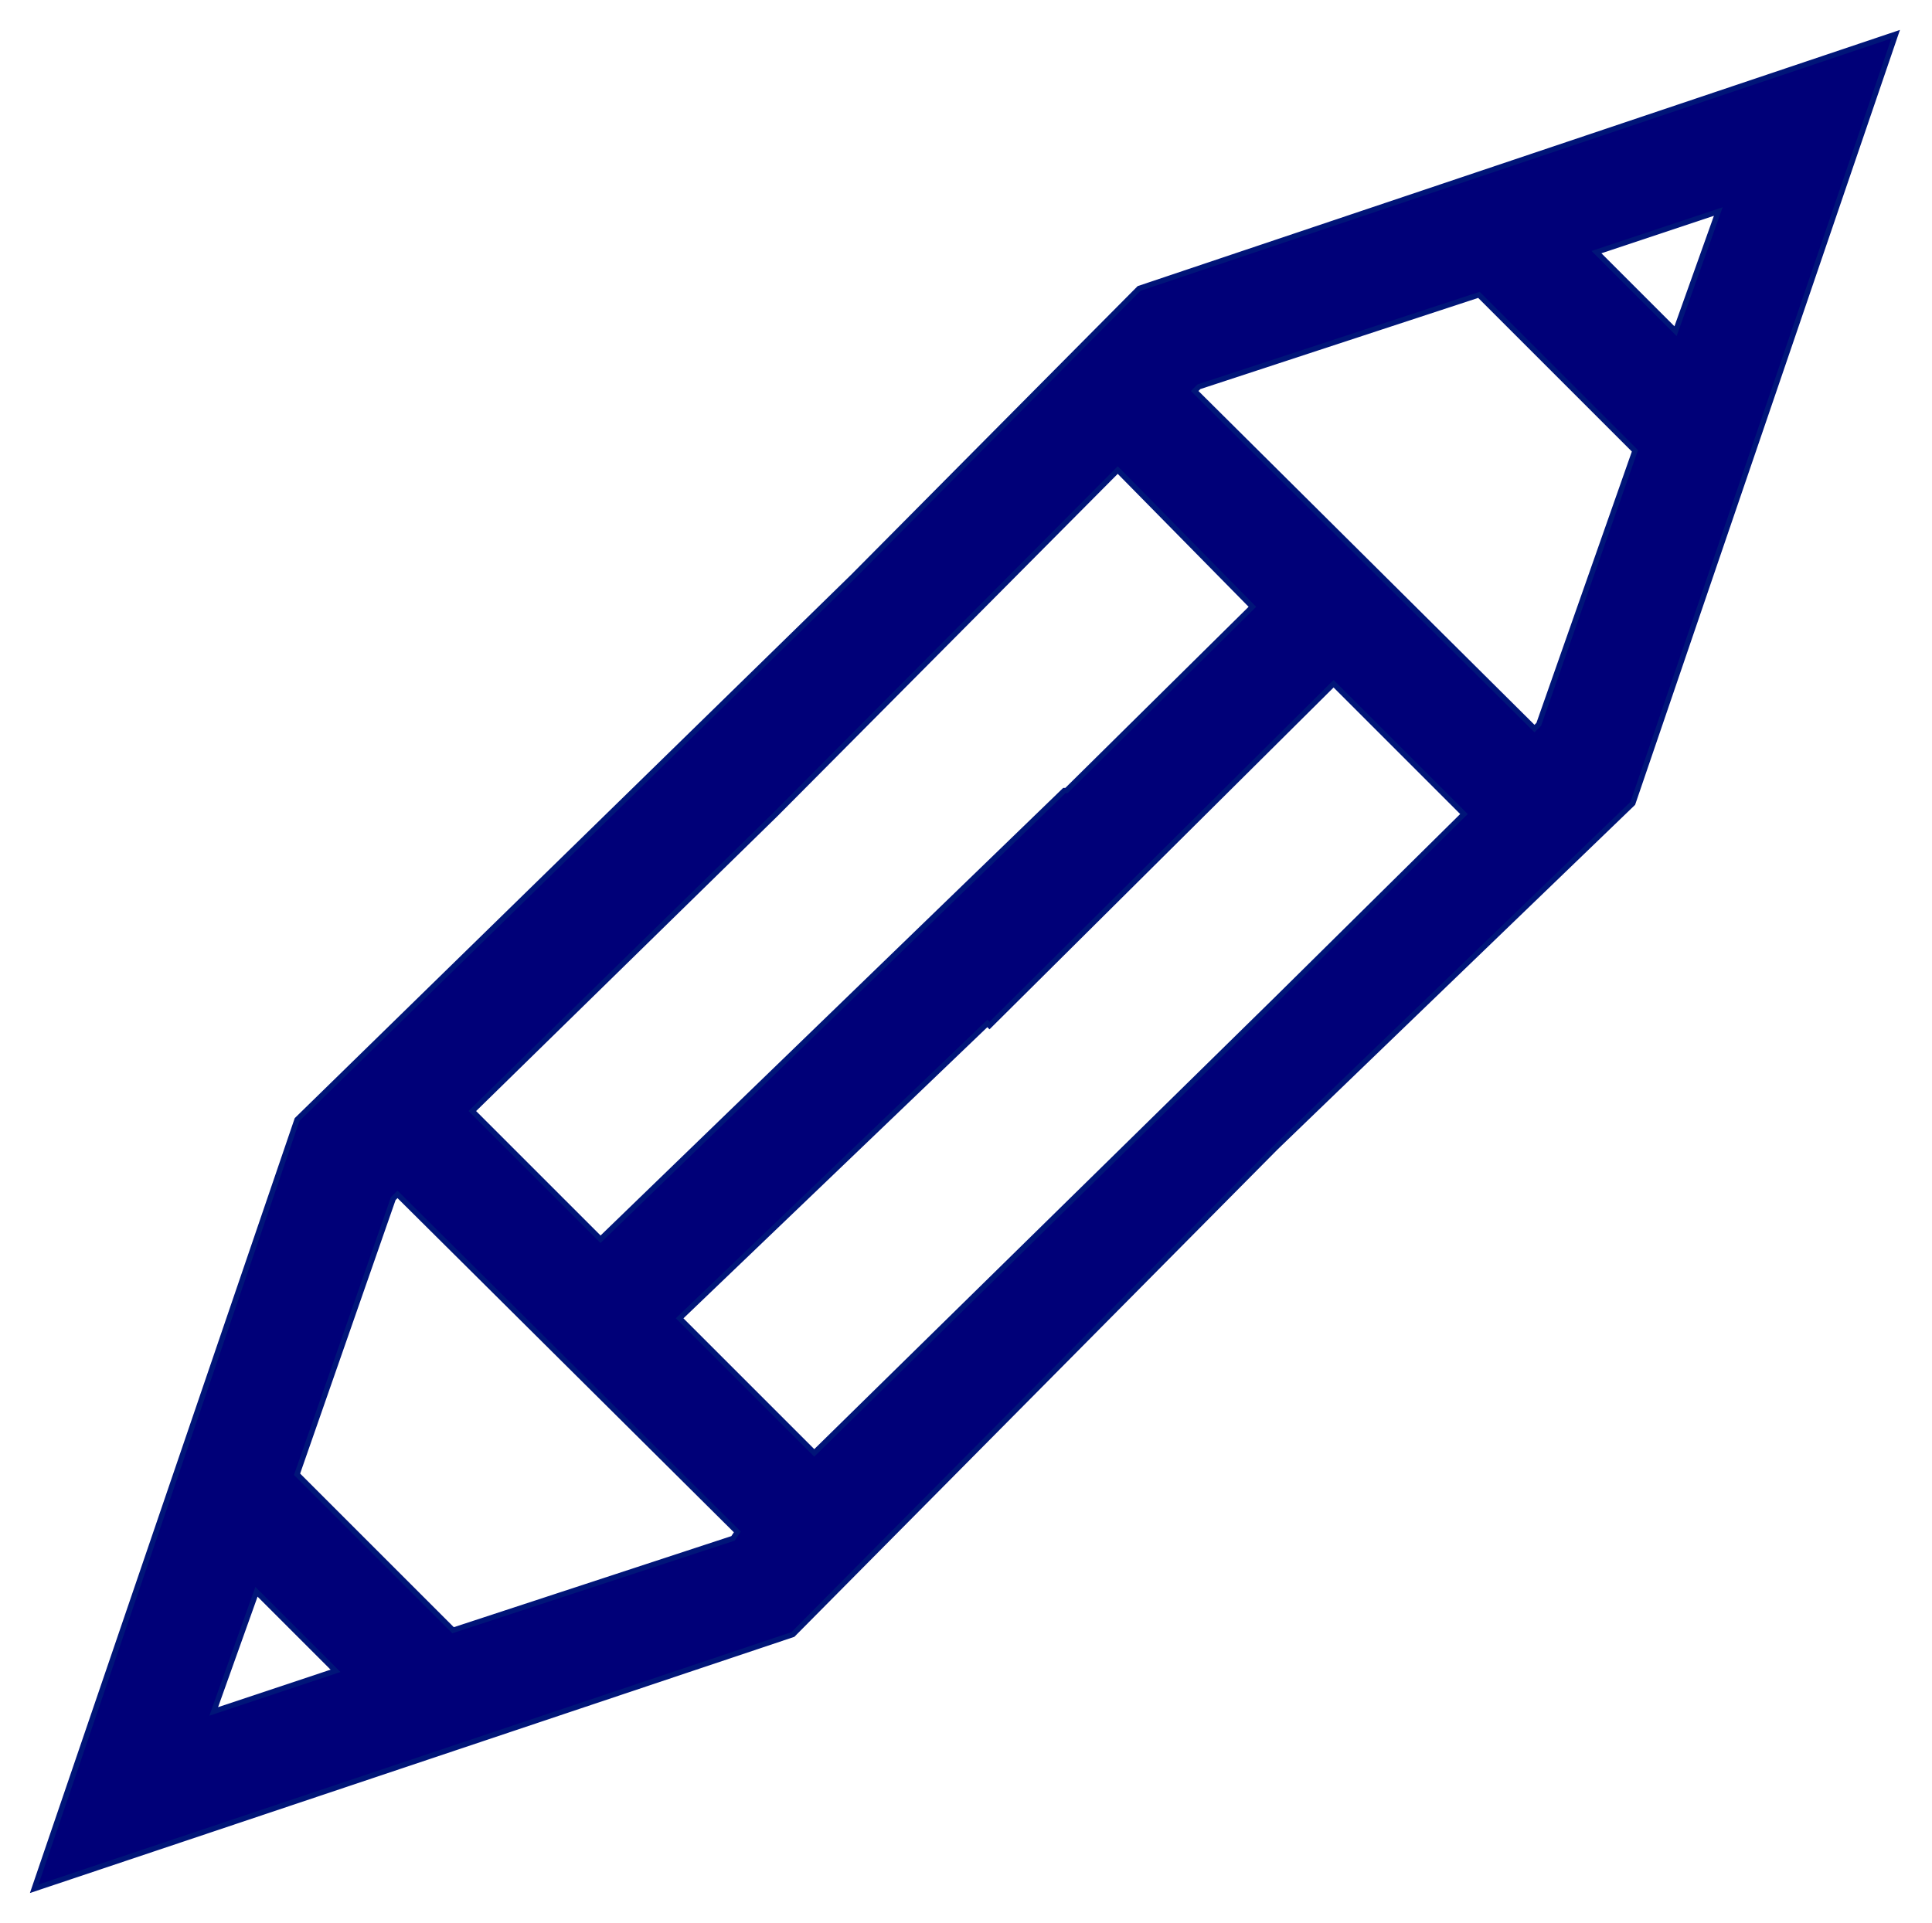
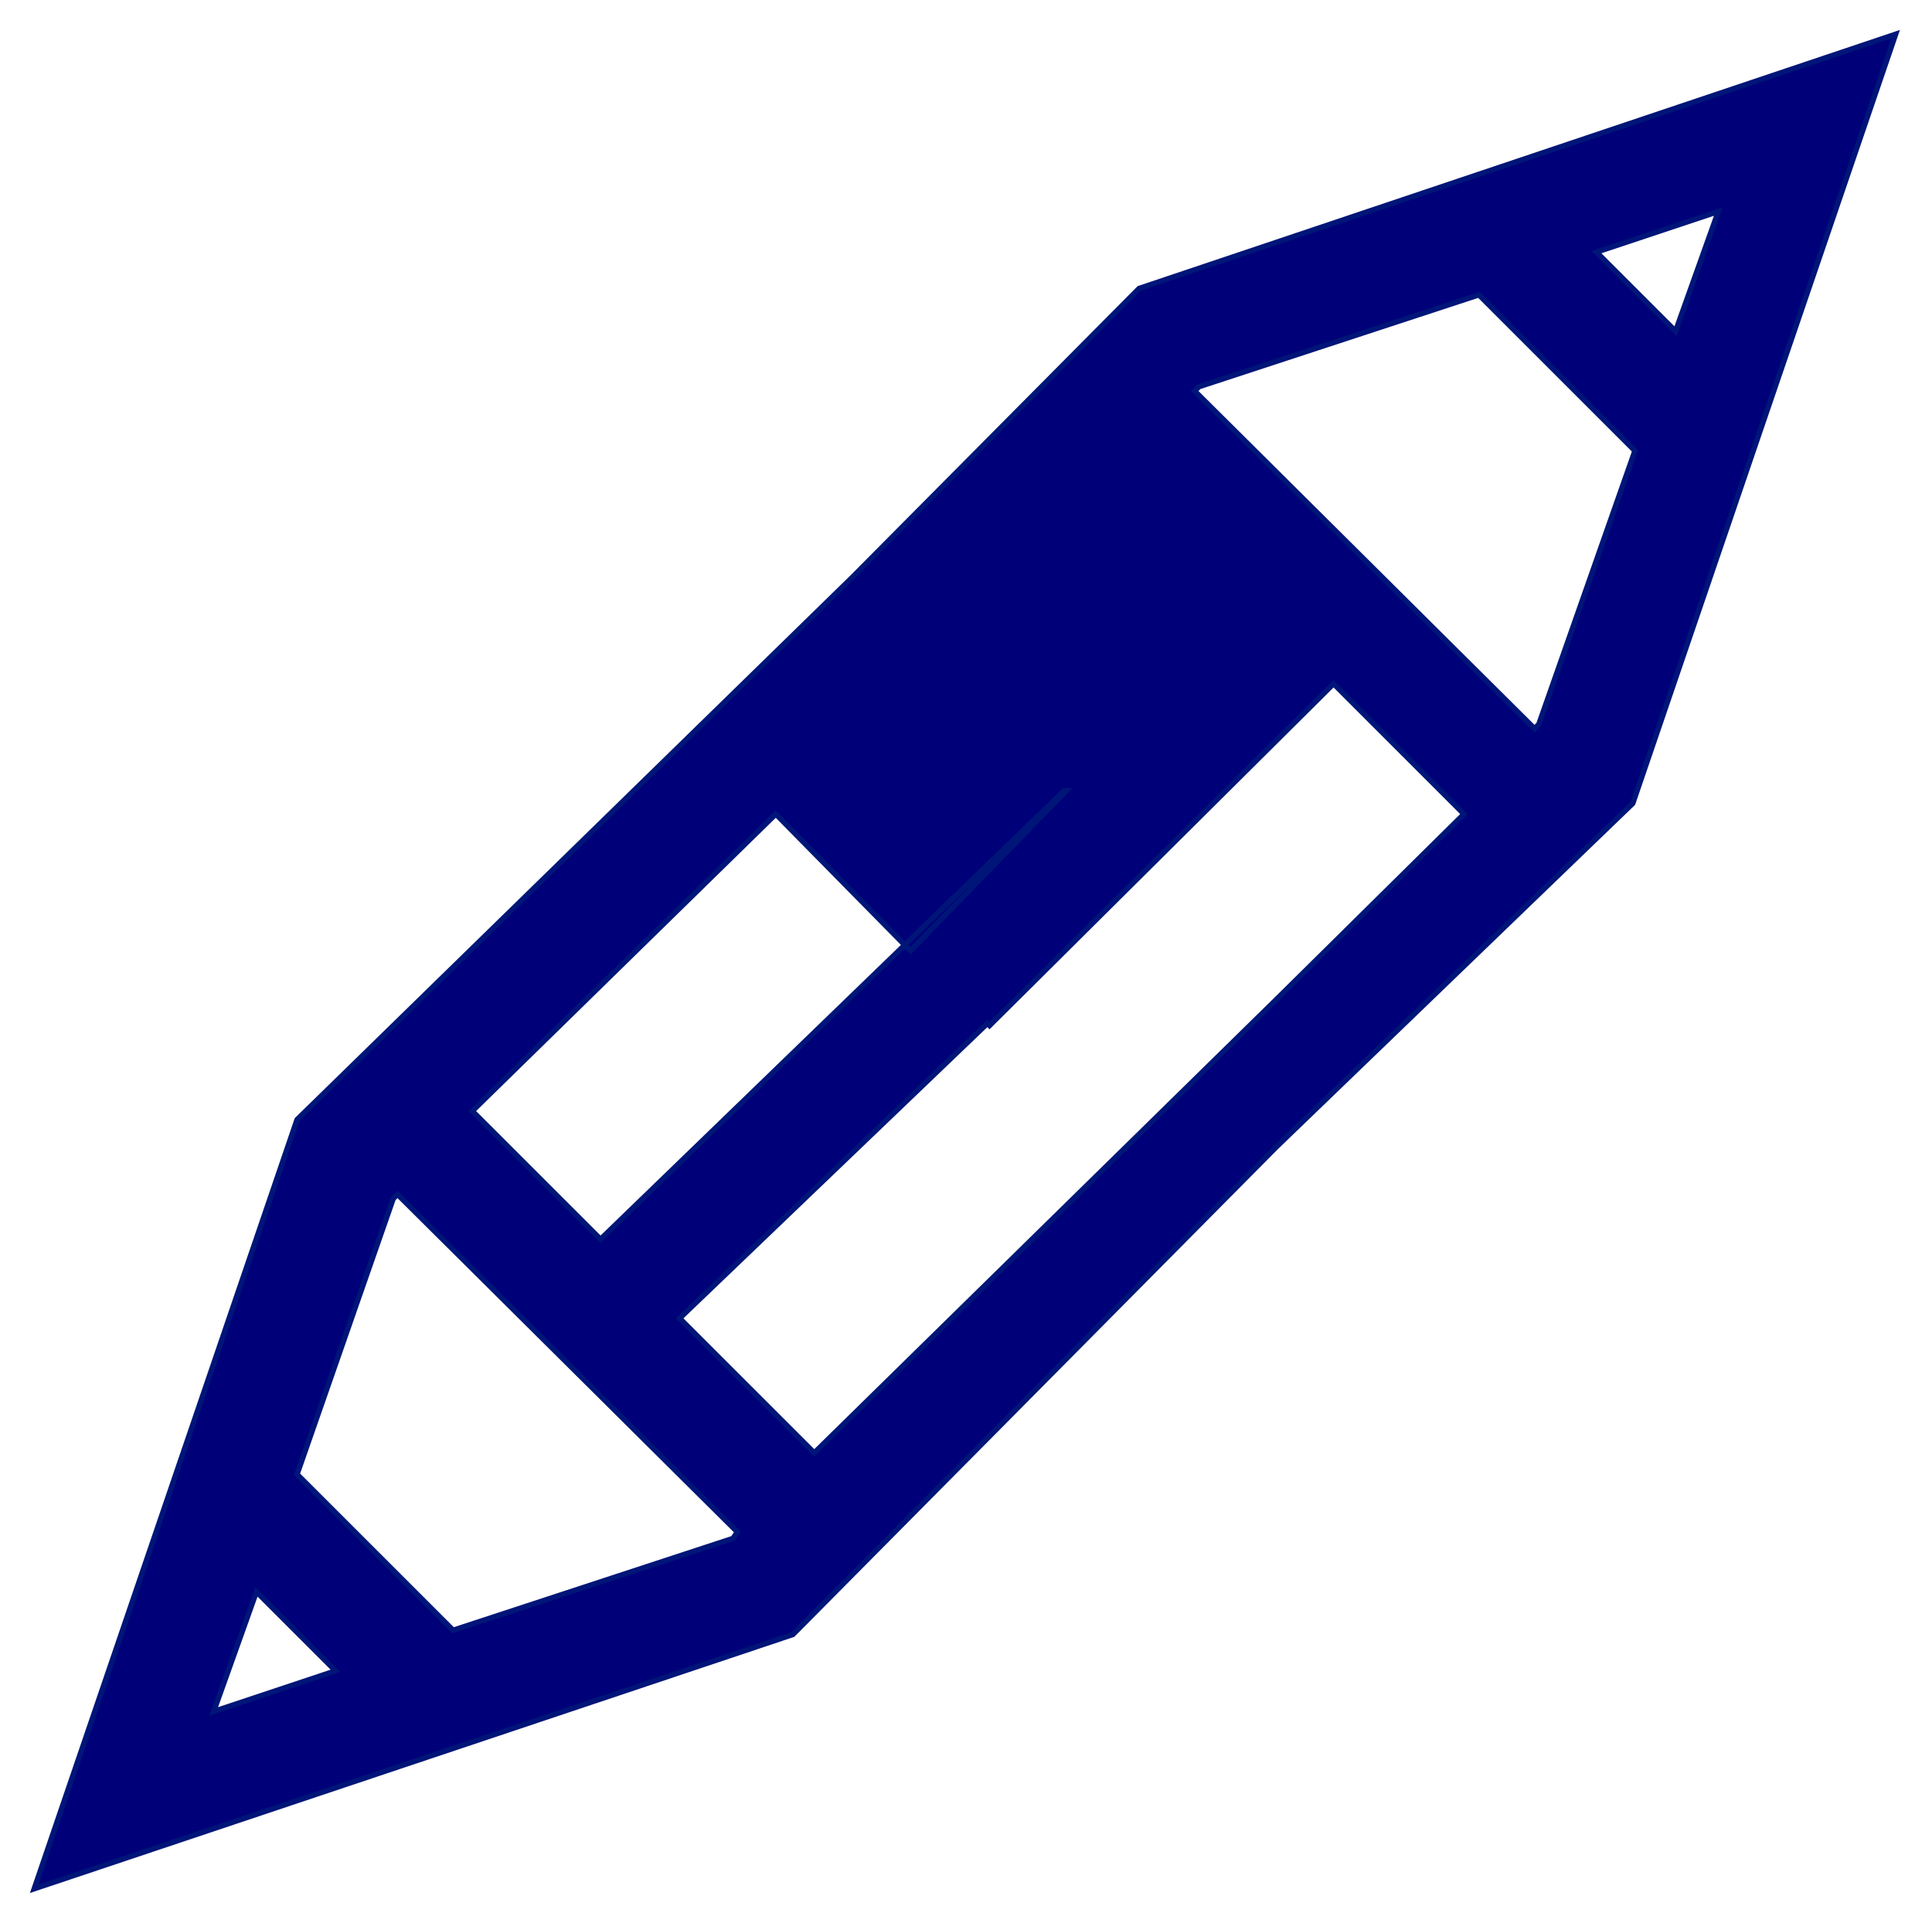
<svg xmlns="http://www.w3.org/2000/svg" version="1.1" id="Capa_1" x="0px" y="0px" width="90.4px" height="90px" viewBox="0 0 90.4 90" style="enable-background:new 0 0 90.4 90;" xml:space="preserve">
  <style type="text/css">
	.st0{fill:#000078;stroke:#001578;stroke-width:0.25;stroke-miterlimit:10;}
</style>
  <g id="Capa_2_1_">
    <g id="disseny_default">
-       <path class="st0" d="M53.3,13.5L39.9,27l0,0l-26,25.4L1.6,88.4l35.5-11.9l22.6-22.8l0,0l16.7-16.1l12.3-36L53.3,13.5z M36.3,38.1    L36.3,38.1l16-16.1l6.3,6.4L49.9,37L49.8,37L28.1,58L22.1,52L36.3,38.1z M10,80.1l2-5.6l3.7,3.7L10,80.1z M34.3,72l-13.1,4.3    L13.9,69l4.5-12.9l0.2-0.2l15.9,15.8L34.3,72z M59.7,46.8L59.7,46.8L38.1,68l-6.3-6.3l14.4-13.8l0.1,0.1l16.1-16l6.1,6.1    L59.7,46.8z M72,33.9l-0.2,0.2L55.9,18.3l0.2-0.2l13.1-4.3l7.3,7.3L72,33.9z M74.7,11.8l5.7-1.9l-2,5.6L74.7,11.8z" />
+       <path class="st0" d="M53.3,13.5L39.9,27l0,0l-26,25.4L1.6,88.4l35.5-11.9l22.6-22.8l0,0l16.7-16.1l12.3-36L53.3,13.5z M36.3,38.1    L36.3,38.1l6.3,6.4L49.9,37L49.8,37L28.1,58L22.1,52L36.3,38.1z M10,80.1l2-5.6l3.7,3.7L10,80.1z M34.3,72l-13.1,4.3    L13.9,69l4.5-12.9l0.2-0.2l15.9,15.8L34.3,72z M59.7,46.8L59.7,46.8L38.1,68l-6.3-6.3l14.4-13.8l0.1,0.1l16.1-16l6.1,6.1    L59.7,46.8z M72,33.9l-0.2,0.2L55.9,18.3l0.2-0.2l13.1-4.3l7.3,7.3L72,33.9z M74.7,11.8l5.7-1.9l-2,5.6L74.7,11.8z" />
    </g>
  </g>
</svg>